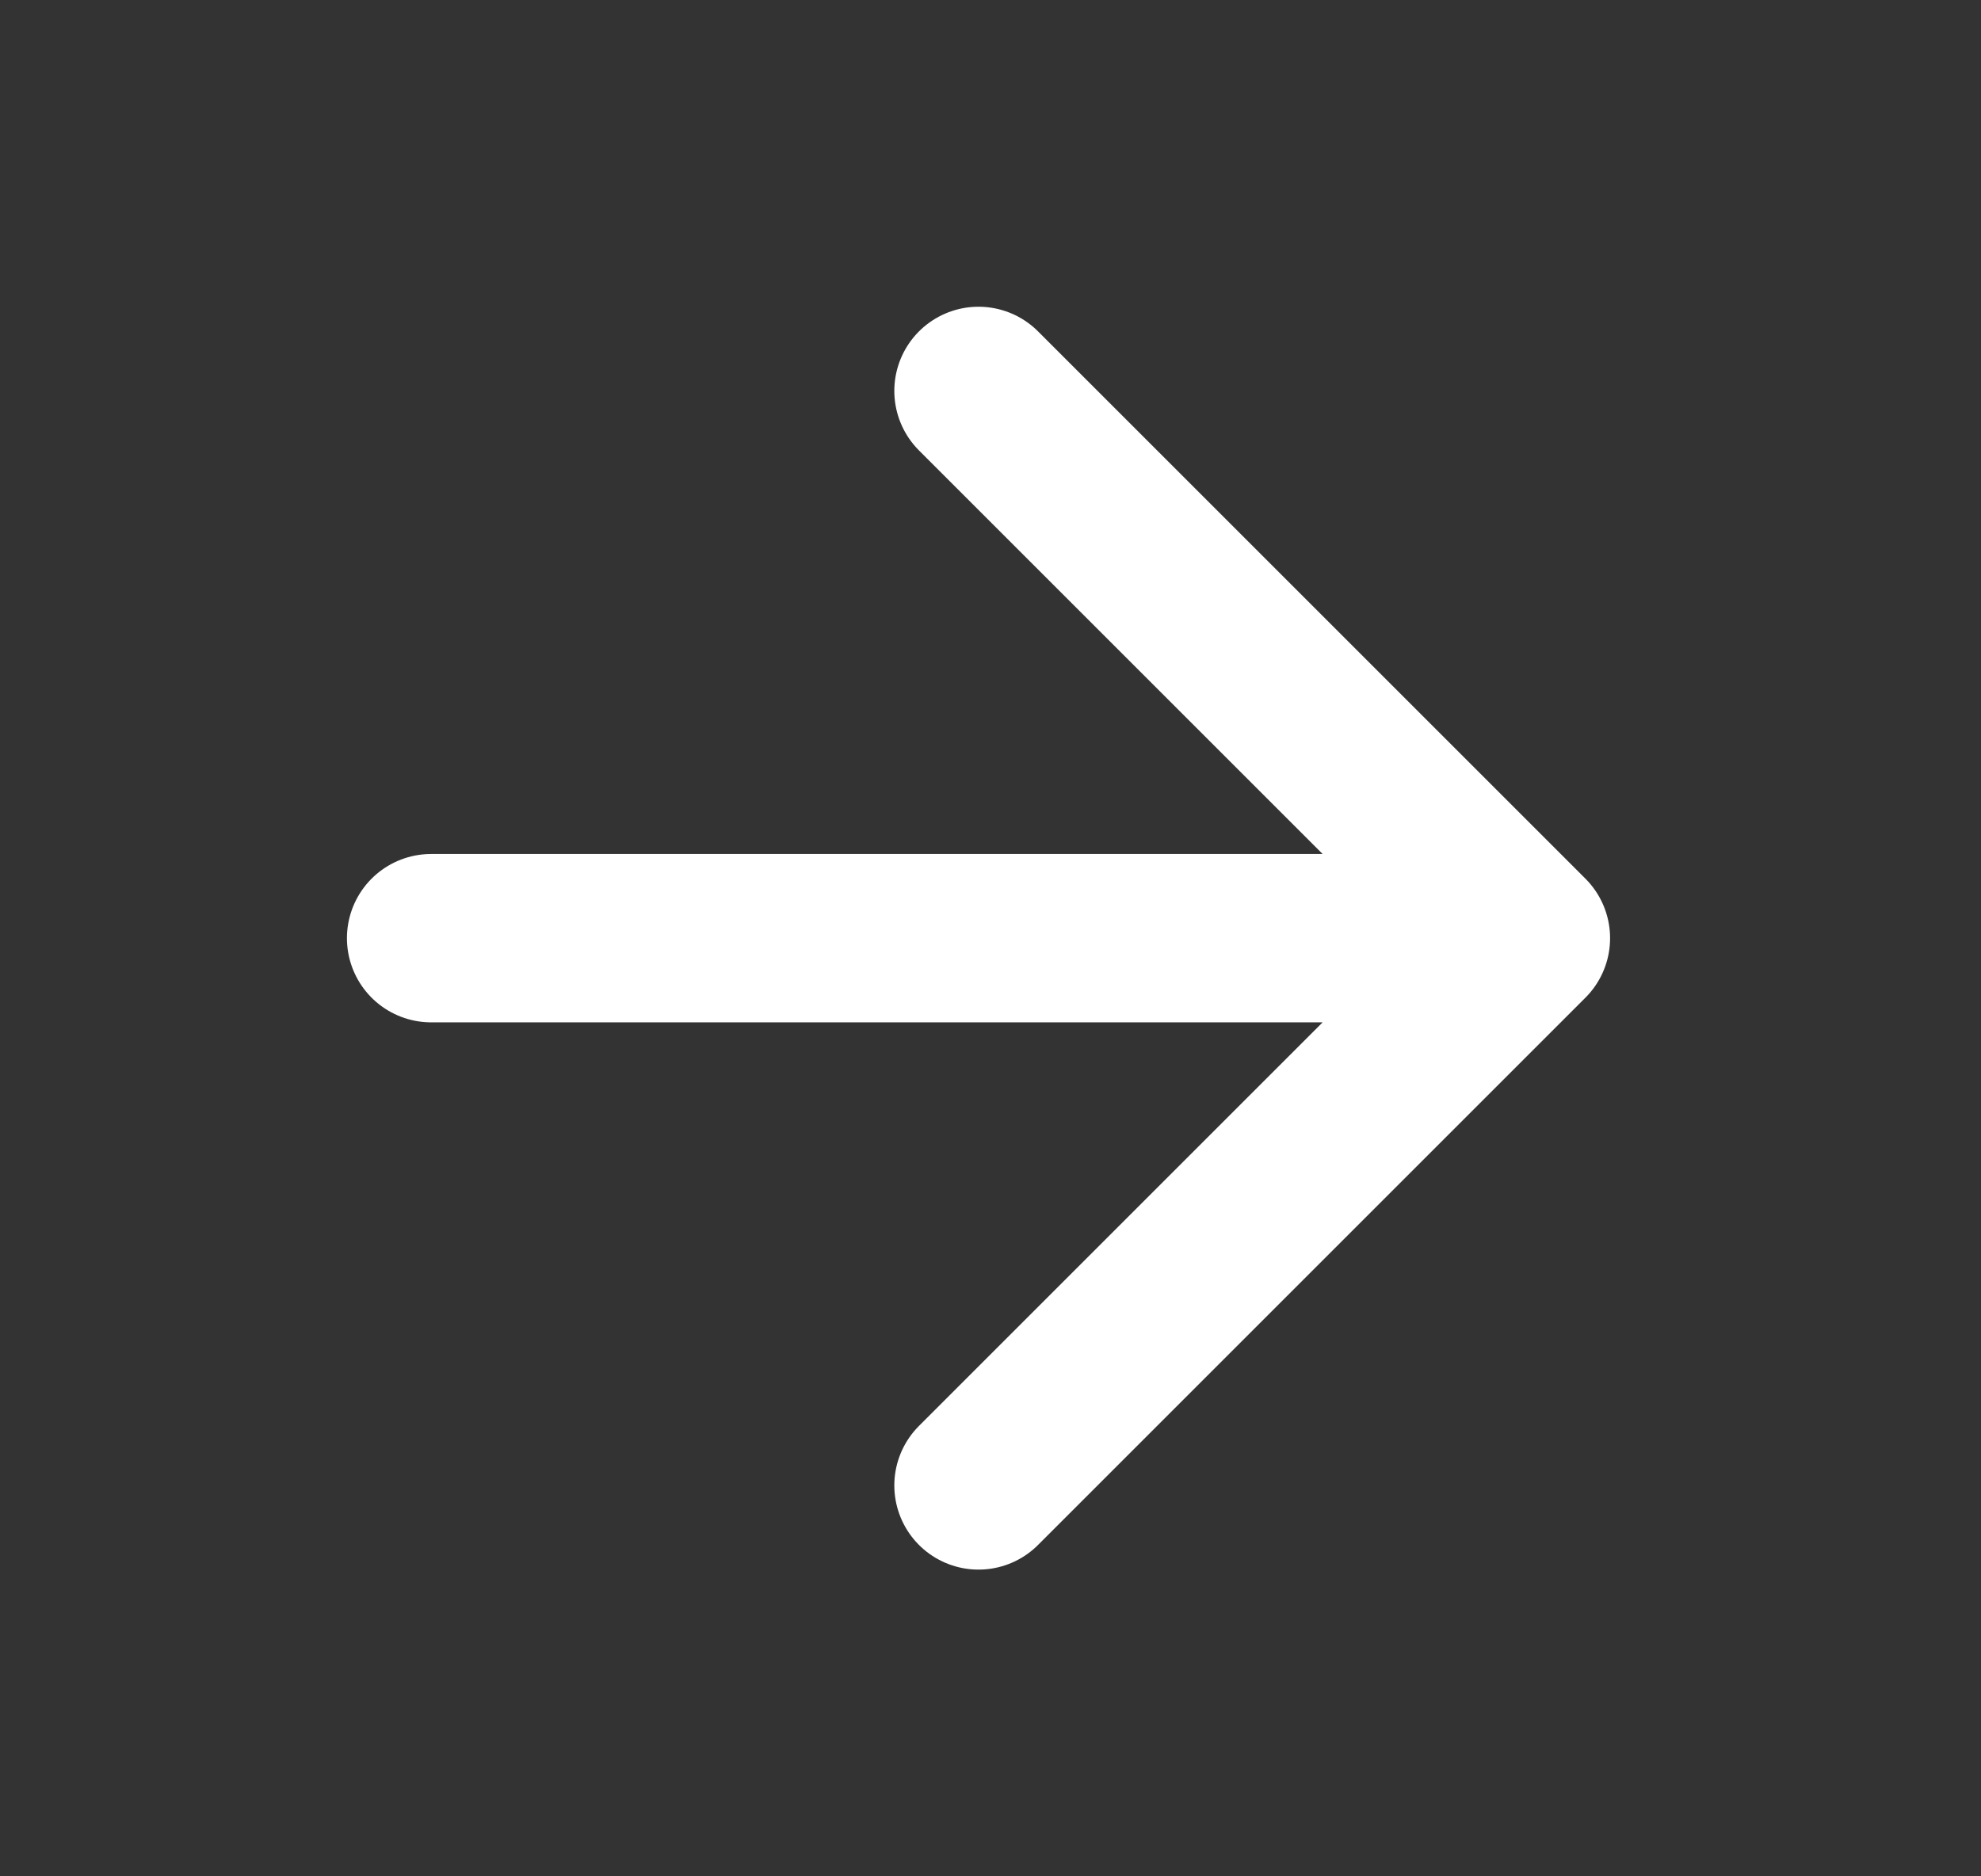
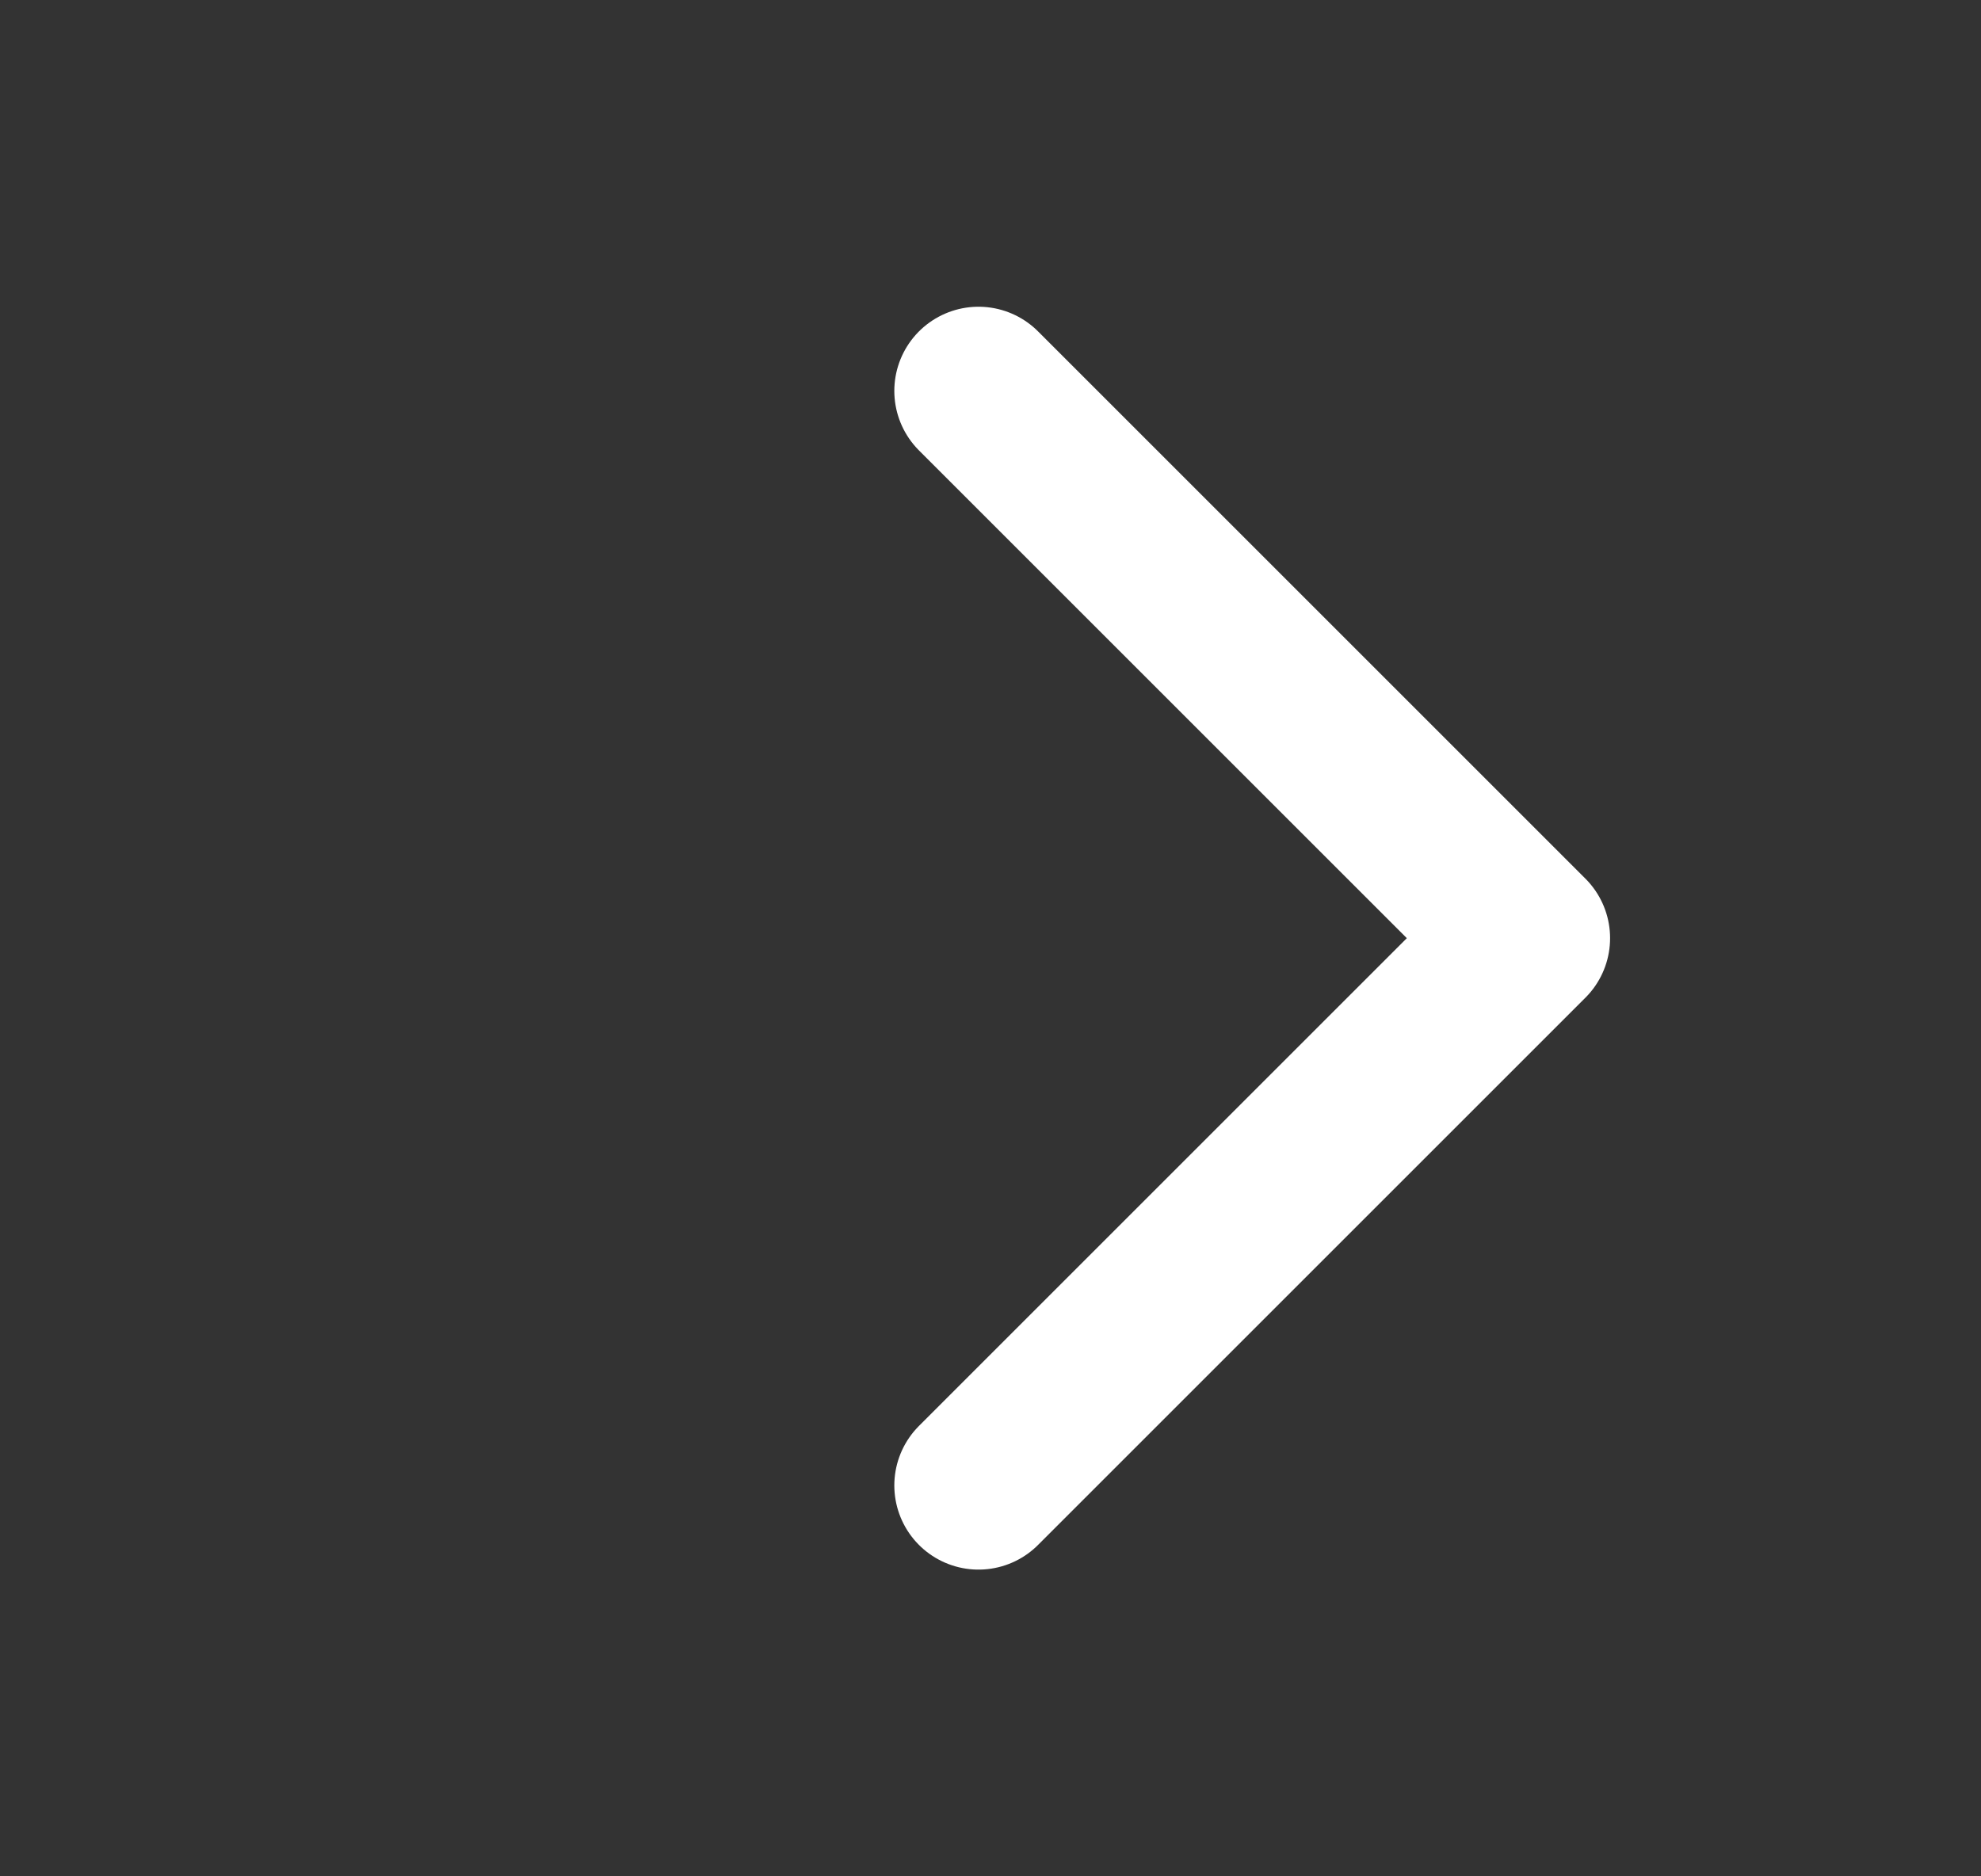
<svg xmlns="http://www.w3.org/2000/svg" width="19" height="18" viewBox="0 0 19 18" fill="none">
  <rect x="0" y="0" width="19" height="18" fill="#333333" stroke="none" />
-   <path d="M4.135 9H14.635M14.635 9L9.385 3.75M14.635 9L9.385 14.25" stroke="white" style="stroke:white;stroke-opacity:1;" stroke-width="1.615" stroke-linecap="round" stroke-linejoin="round" />
+   <path d="M4.135 9M14.635 9L9.385 3.75M14.635 9L9.385 14.25" stroke="white" style="stroke:white;stroke-opacity:1;" stroke-width="1.615" stroke-linecap="round" stroke-linejoin="round" />
</svg>